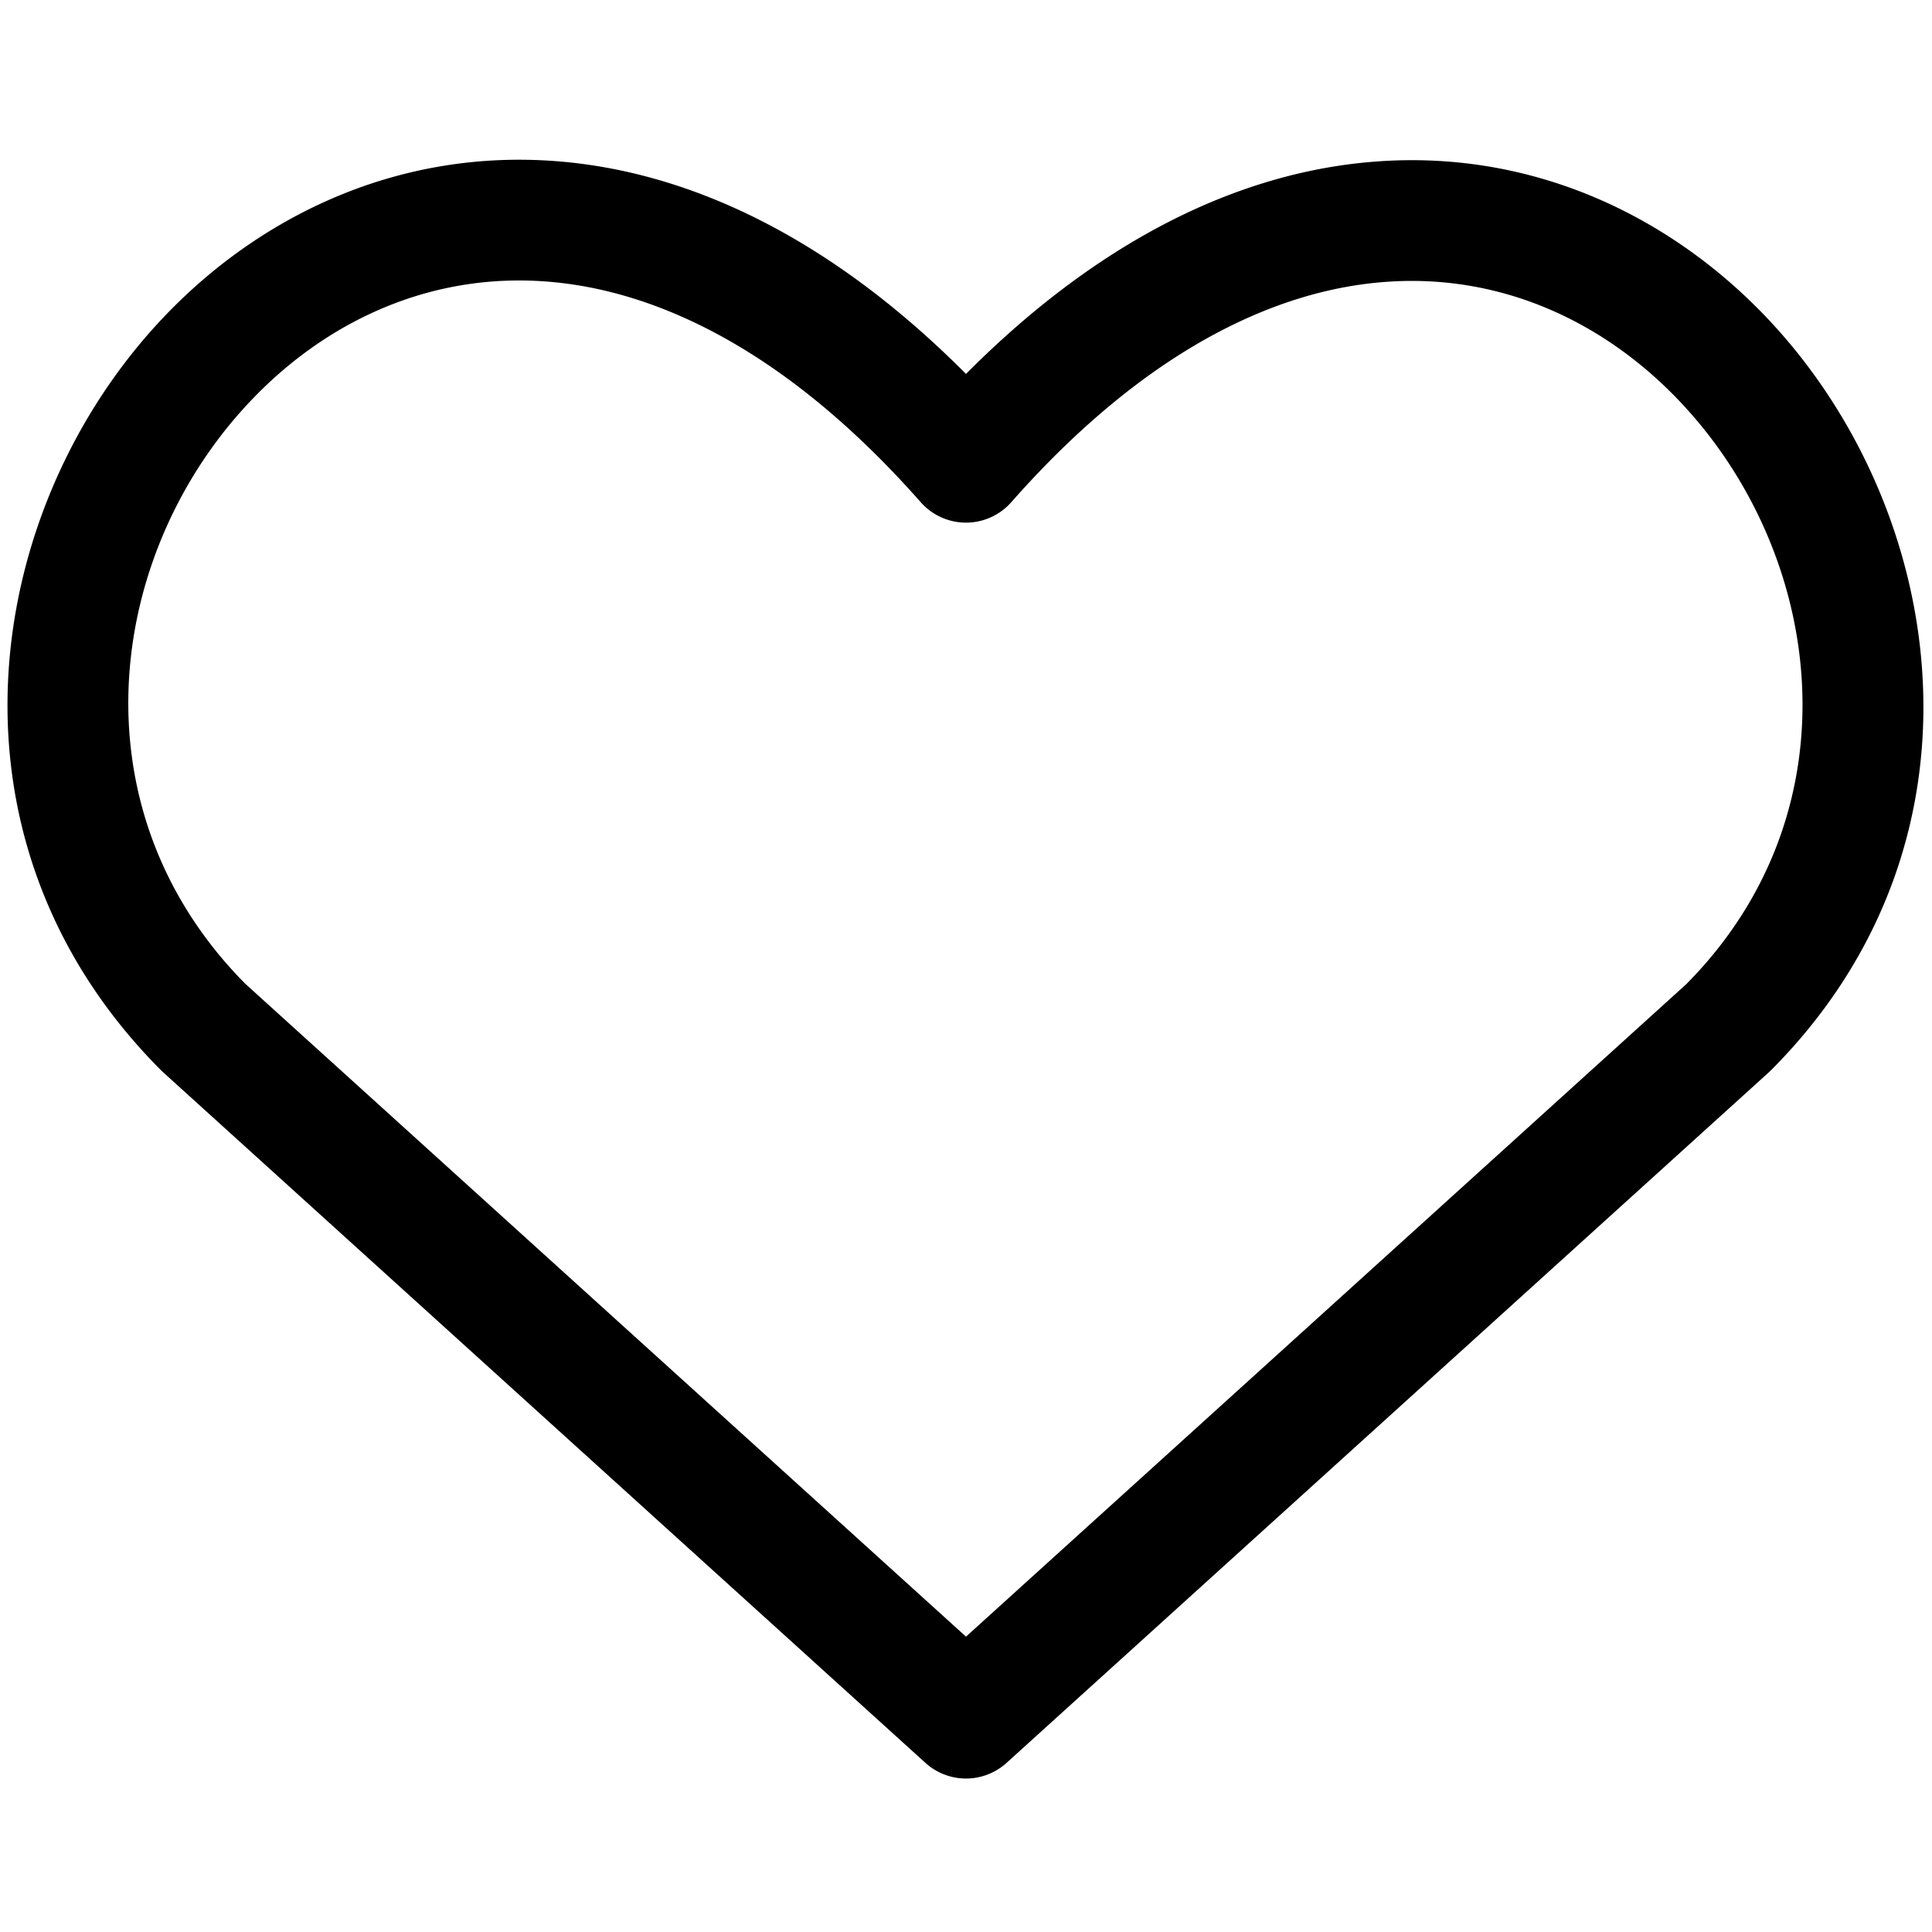
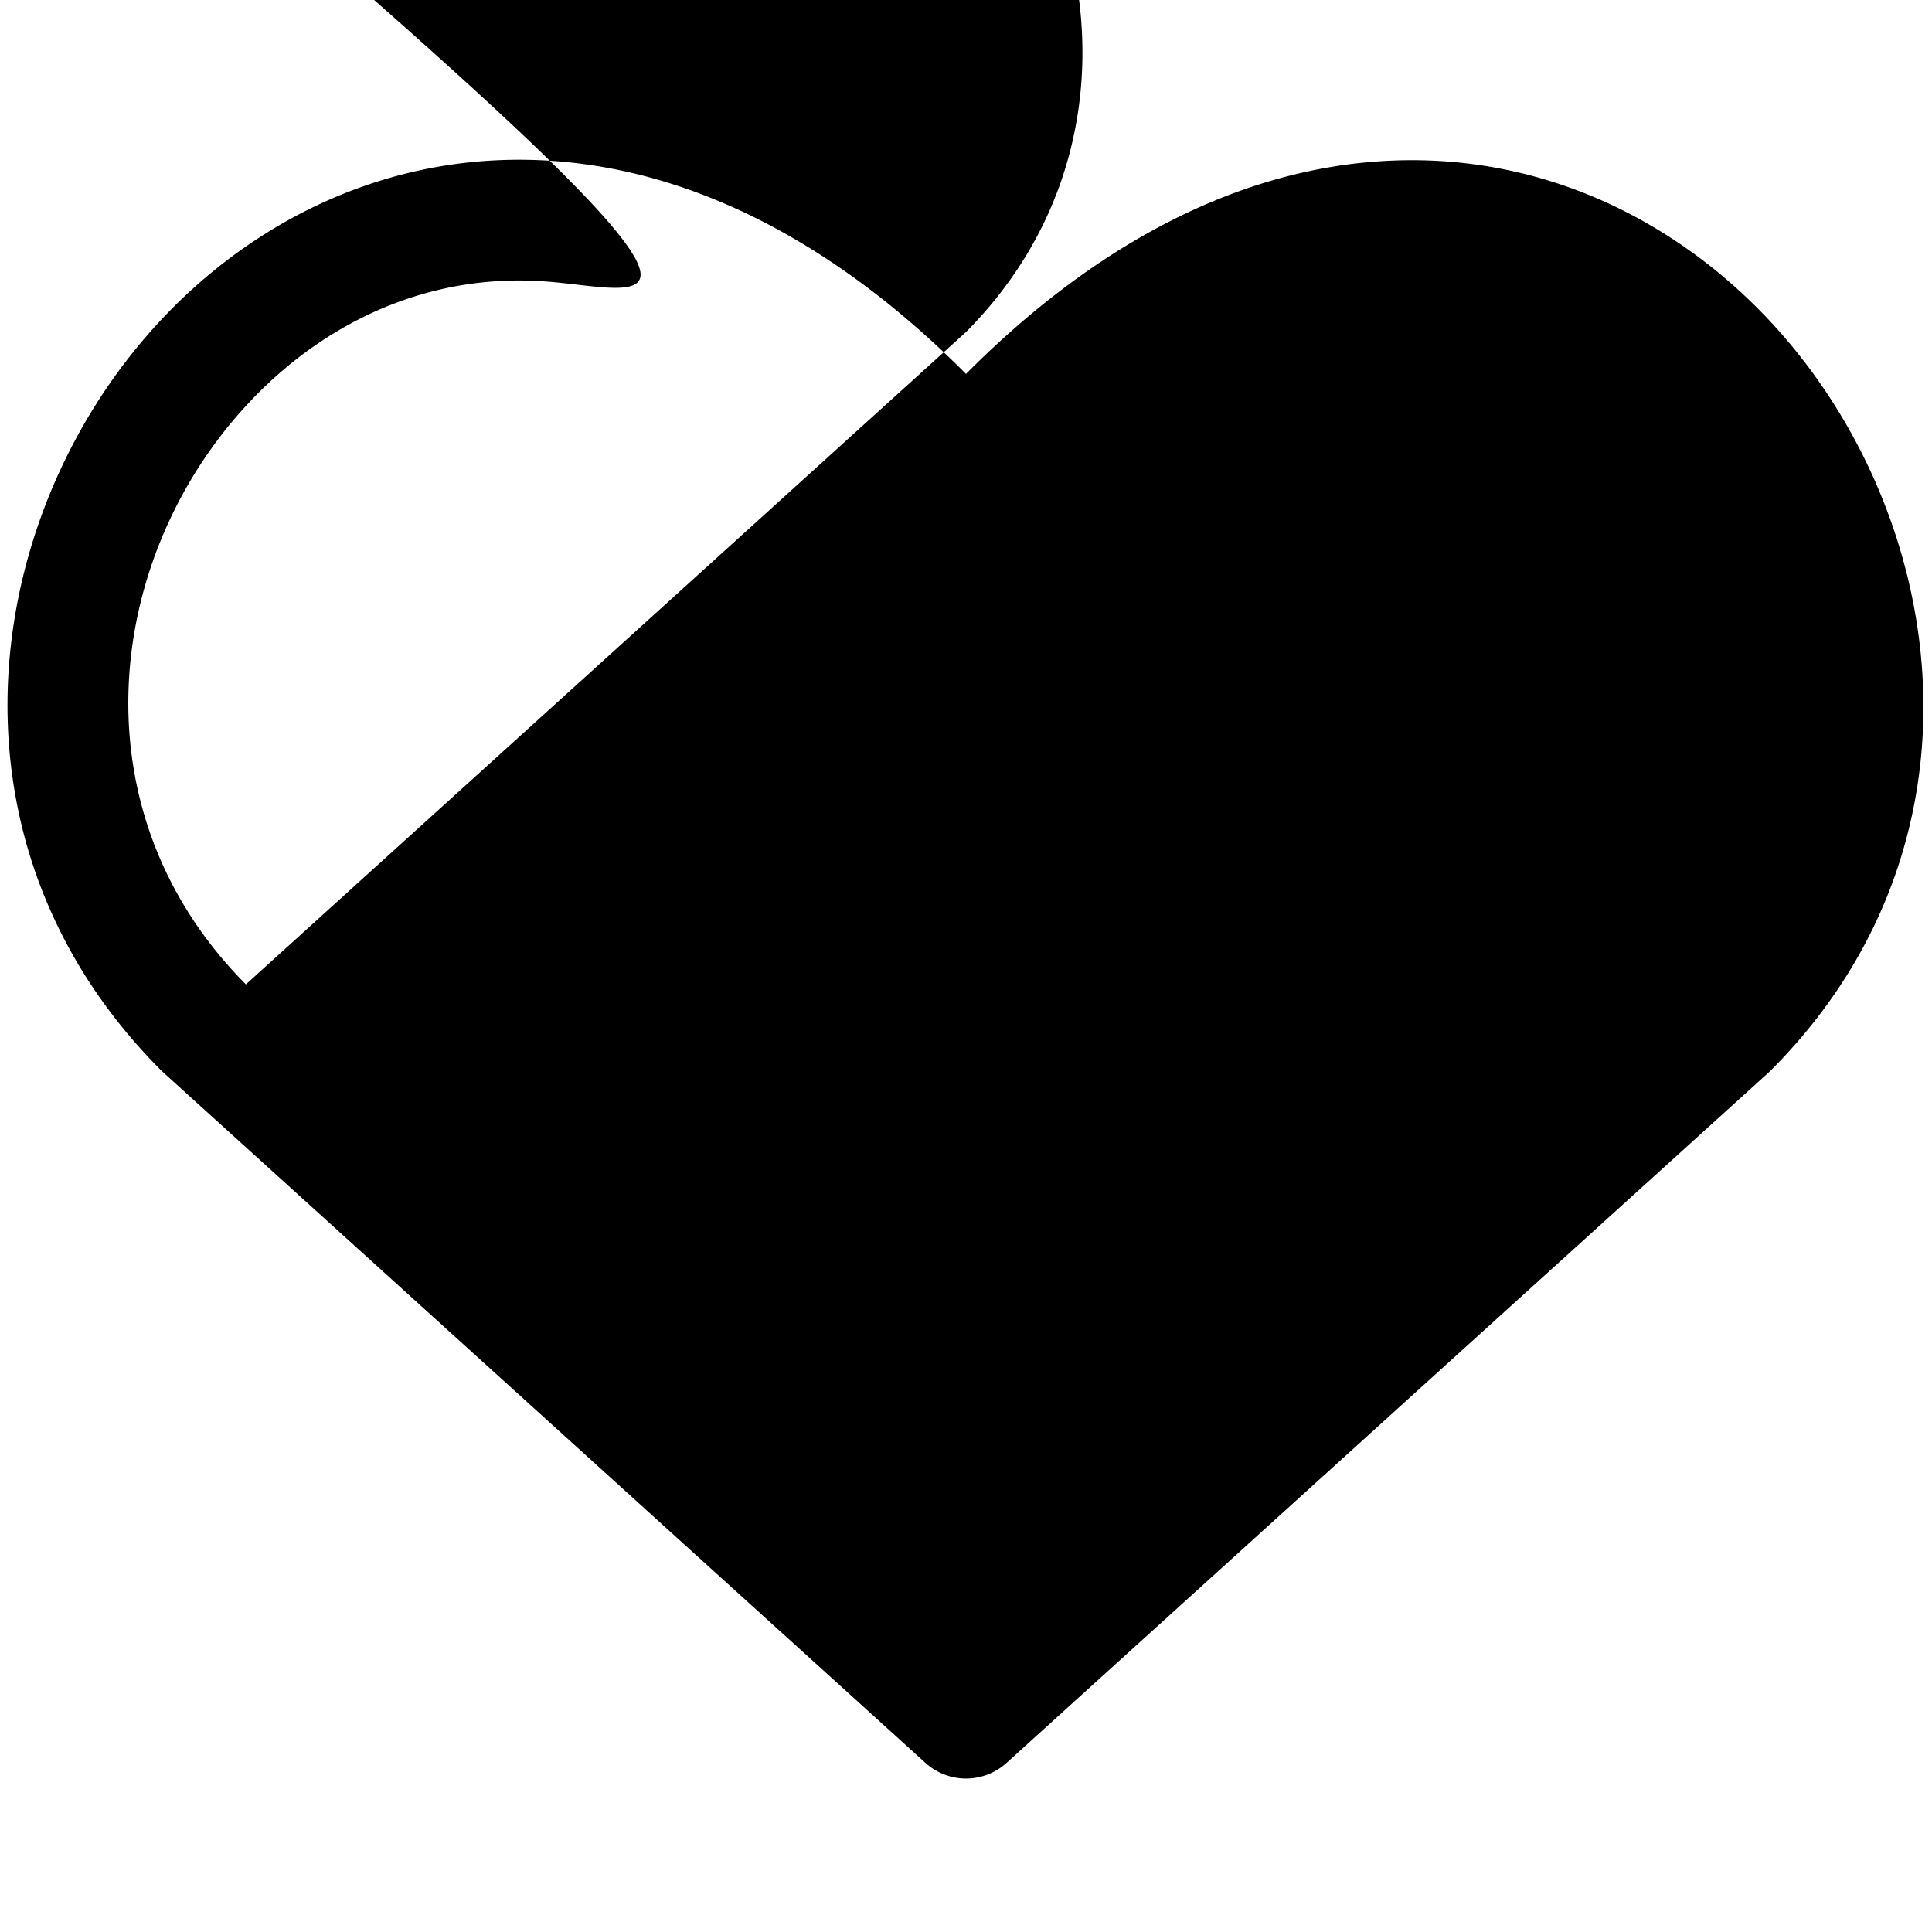
<svg xmlns="http://www.w3.org/2000/svg" fill="none" viewBox="0 0 24 24">
-   <path fill="#000" fill-rule="evenodd" d="M3.055 12.228L12 20.331l8.945-8.103c2.186-2.2 1.706-5.465-.185-7.351-.93-.927-2.166-1.474-3.538-1.376-1.371.097-2.992.847-4.66 2.738a.75.75 0 0 1-1.124 0C9.77 4.349 8.146 3.595 6.771 3.496c-1.376-.1-2.615.445-3.546 1.37-1.892 1.878-2.375 5.144-.171 7.362zM12 4.645C10.313 2.95 8.556 2.121 6.88 2c-1.863-.135-3.514.612-4.71 1.8-2.36 2.344-3.087 6.578-.163 9.502a.788.788 0 0 0 .027.025l9.462 8.572a.75.75 0 0 0 1.008 0l9.462-8.572a.807.807 0 0 0 .027-.025c2.909-2.909 2.178-7.142-.174-9.487-1.194-1.19-2.841-1.943-4.703-1.81-1.674.118-3.43.945-5.116 2.64z" clip-rule="evenodd" />
+   <path fill="#000" fill-rule="evenodd" d="M3.055 12.228l8.945-8.103c2.186-2.2 1.706-5.465-.185-7.351-.93-.927-2.166-1.474-3.538-1.376-1.371.097-2.992.847-4.66 2.738a.75.75 0 0 1-1.124 0C9.77 4.349 8.146 3.595 6.771 3.496c-1.376-.1-2.615.445-3.546 1.37-1.892 1.878-2.375 5.144-.171 7.362zM12 4.645C10.313 2.95 8.556 2.121 6.88 2c-1.863-.135-3.514.612-4.71 1.8-2.36 2.344-3.087 6.578-.163 9.502a.788.788 0 0 0 .027.025l9.462 8.572a.75.75 0 0 0 1.008 0l9.462-8.572a.807.807 0 0 0 .027-.025c2.909-2.909 2.178-7.142-.174-9.487-1.194-1.19-2.841-1.943-4.703-1.81-1.674.118-3.43.945-5.116 2.64z" clip-rule="evenodd" />
</svg>